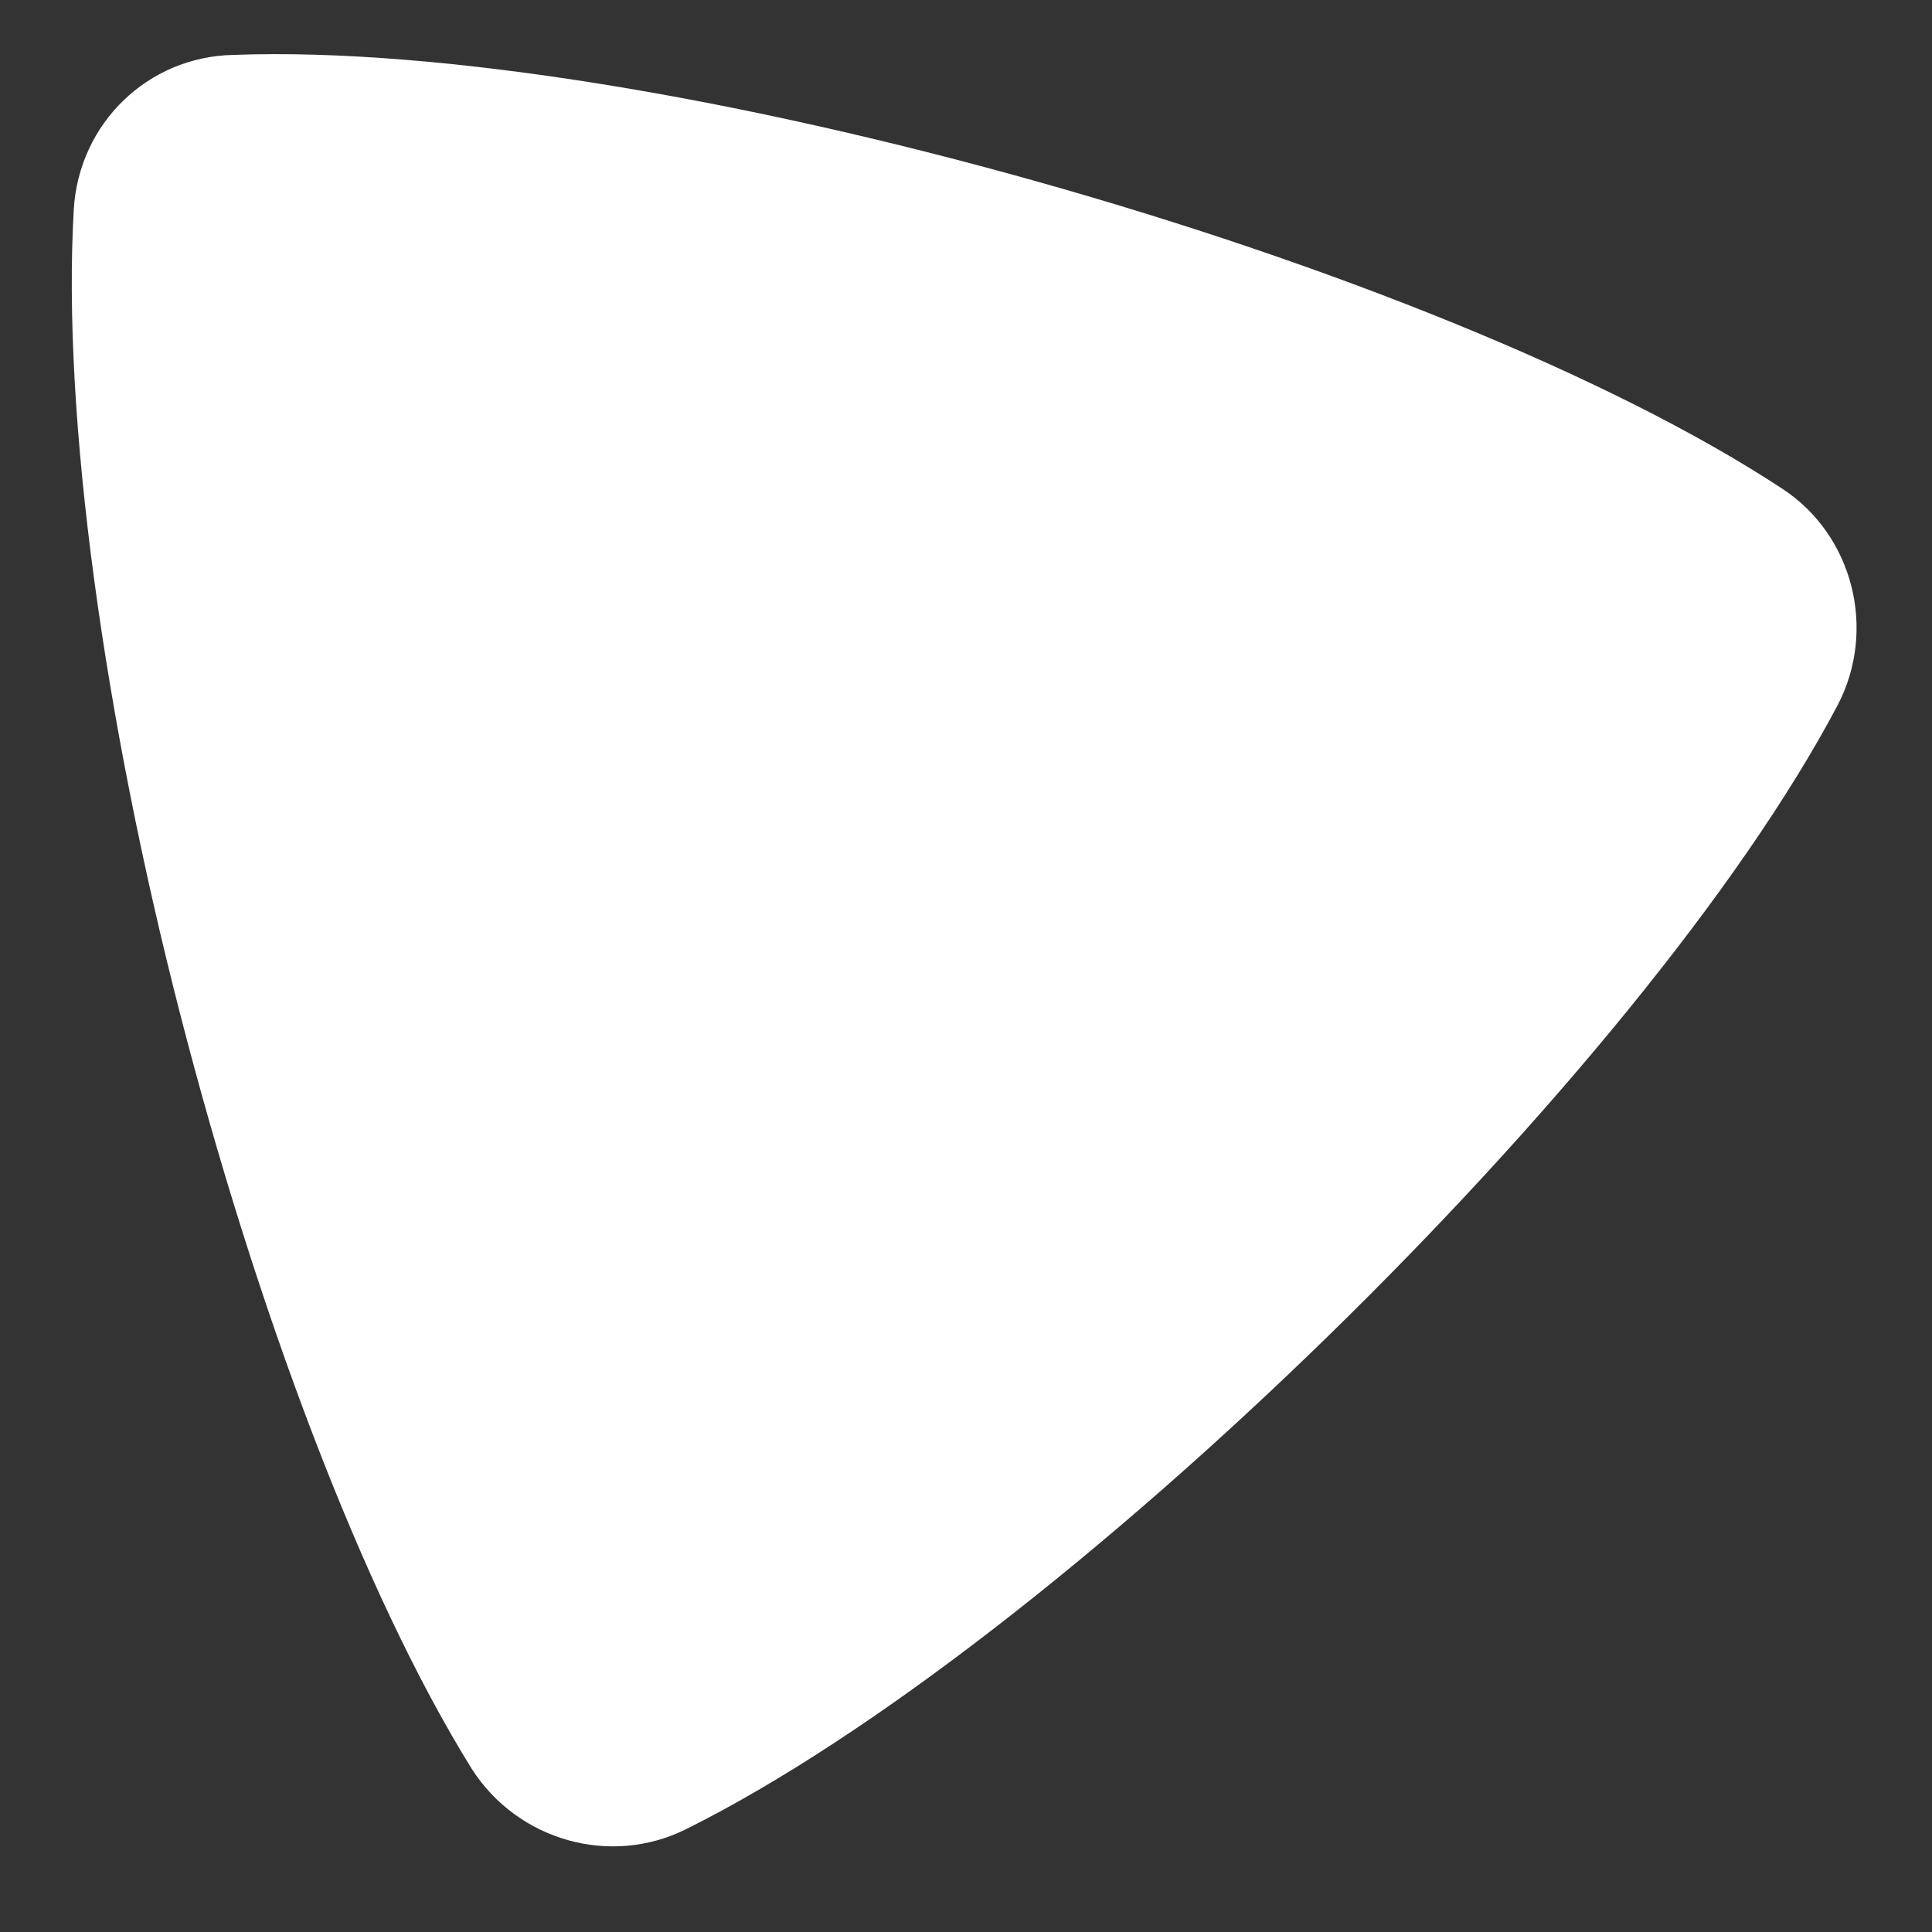
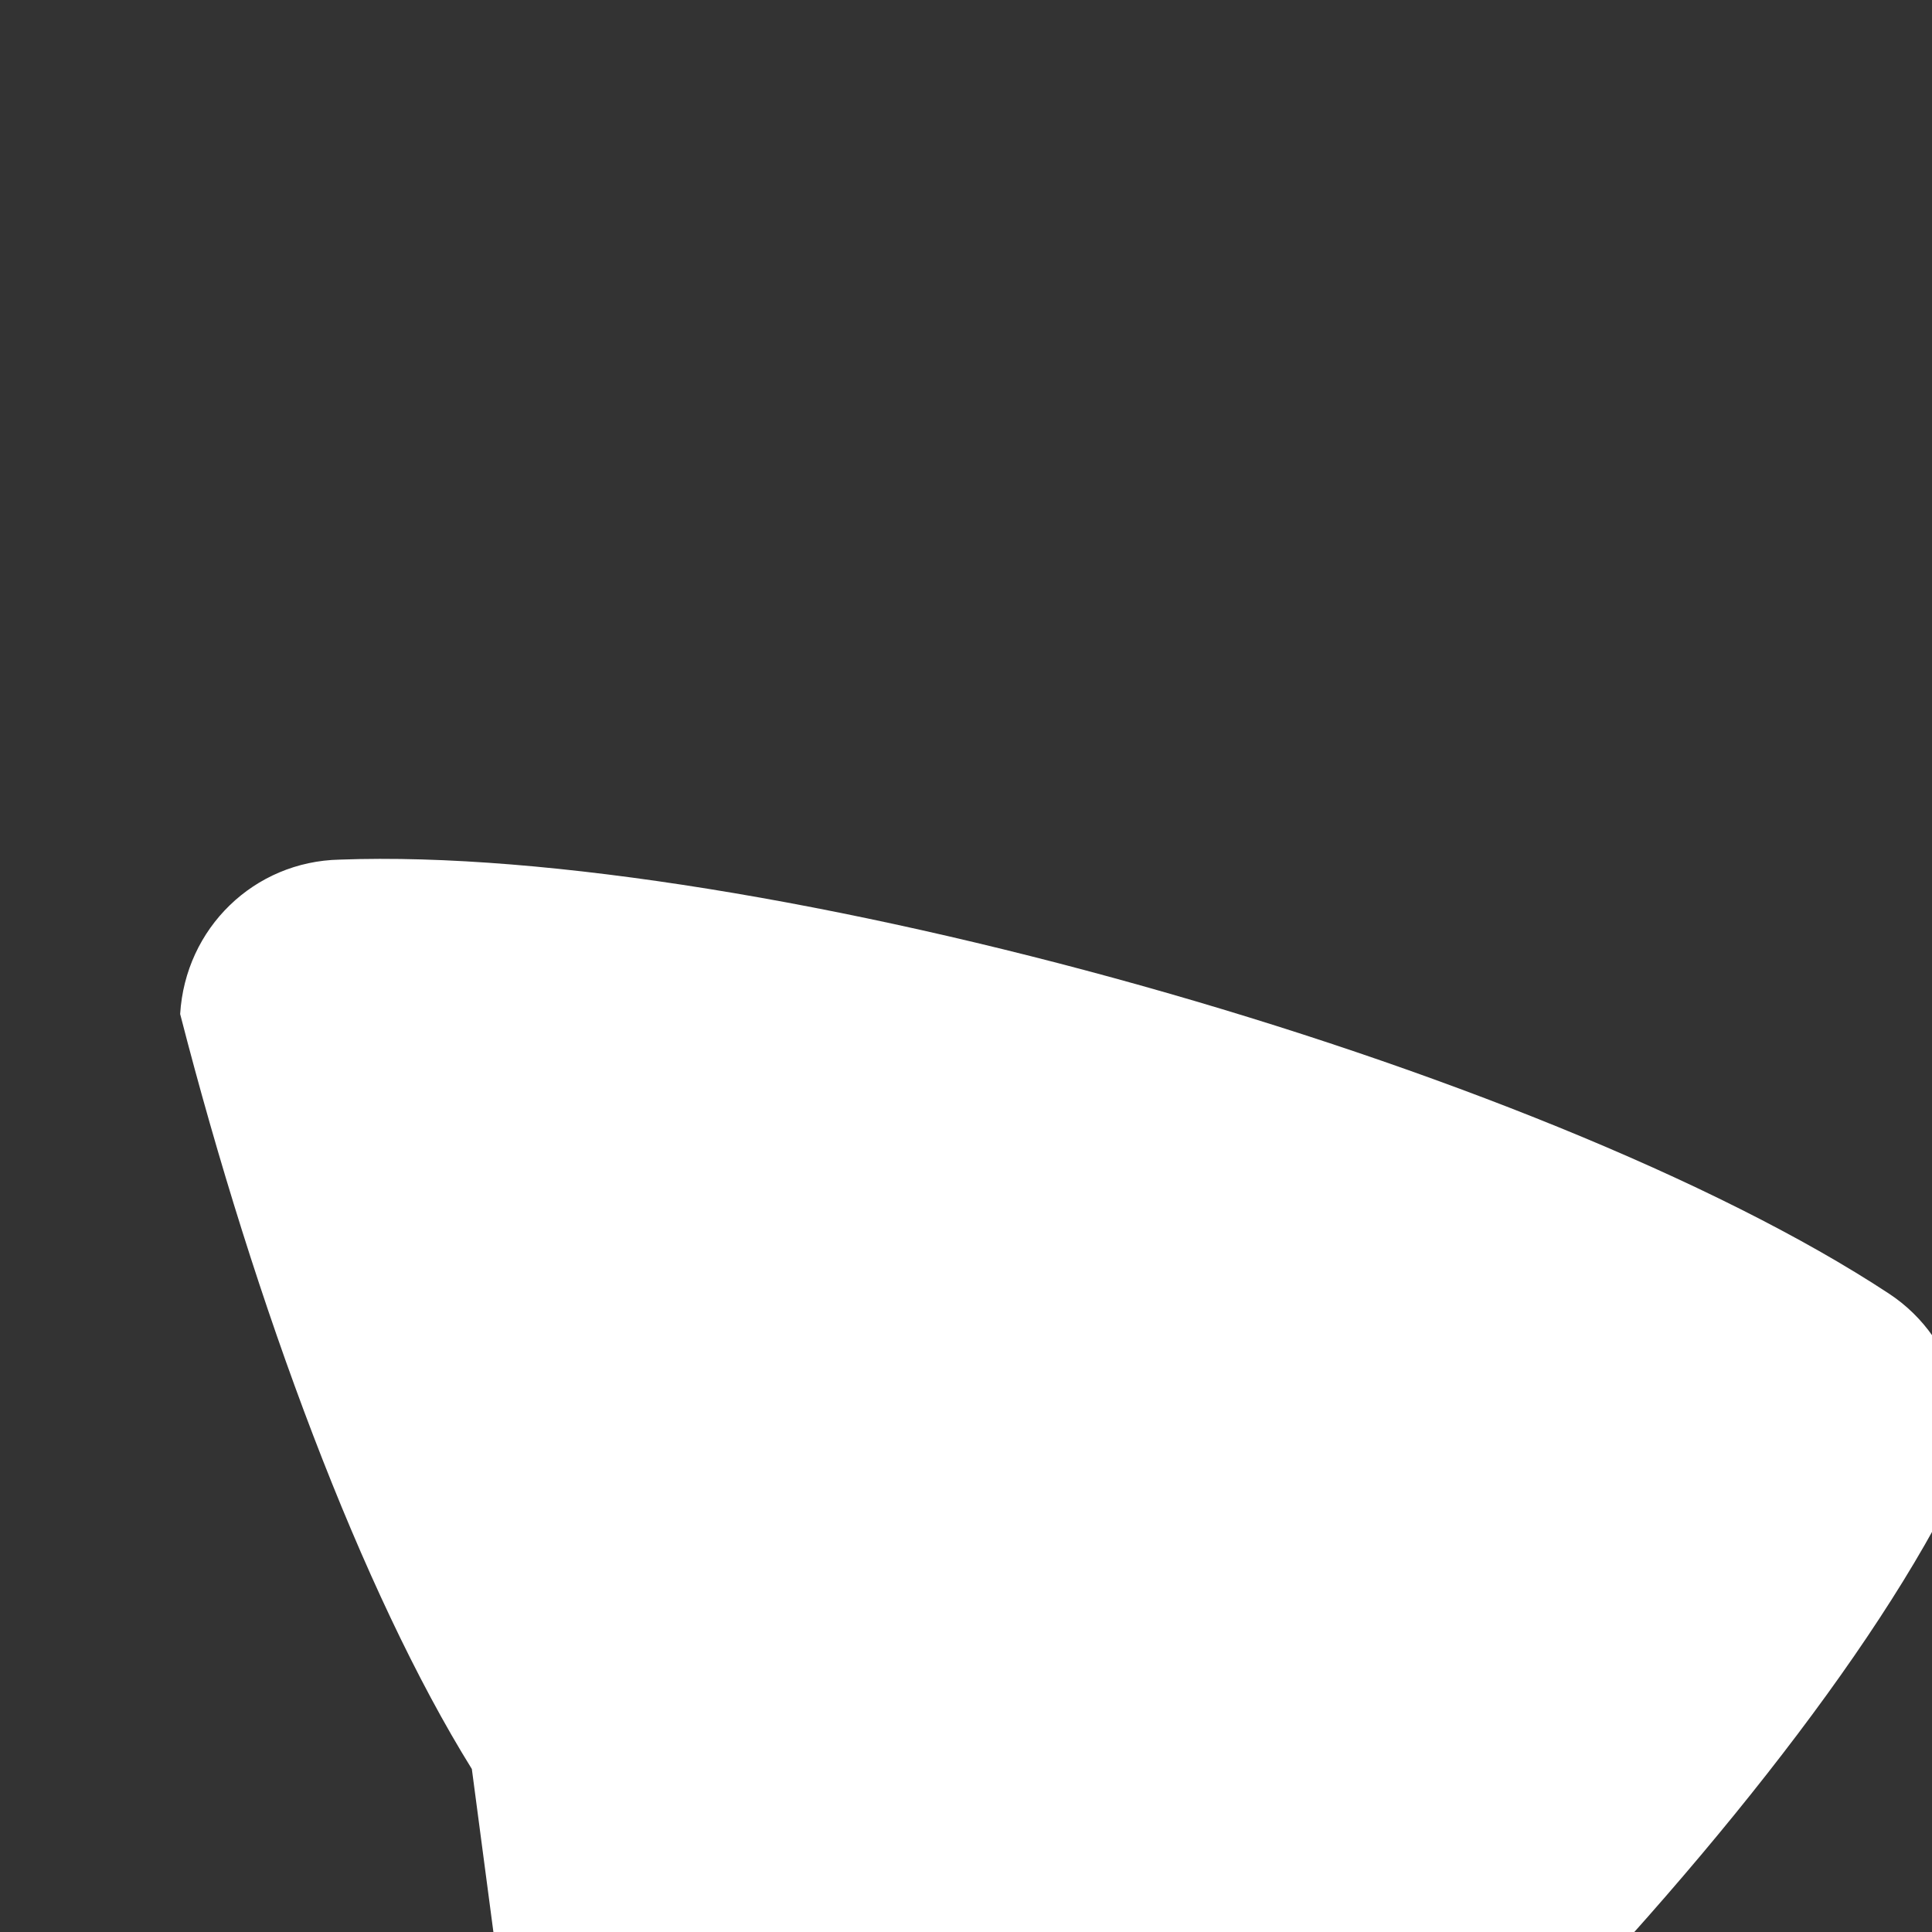
<svg xmlns="http://www.w3.org/2000/svg" id="Layer_1" version="1.1" viewBox="0 0 112.6 112.6">
  <rect x="0" y="0" width="112.6" height="112.6" fill="#333333" stroke="none" />
  <defs>
    <style>
      .st0 {
        fill: #fff;
      }
    </style>
  </defs>
-   <path class="st0" d="M27.5,103.1c-6.4-10.3-12.6-26.9-17-44S3.6,24.3,4.3,12.2c.3-5,4.3-8.9,9.3-9,24.2-.9,70.1,12,90.3,25.3,4.1,2.7,5.5,8.2,3.2,12.6-11.3,21.4-45.4,54.7-67.1,65.5-4.4,2.2-9.8.7-12.5-3.5Z" />
+   <path class="st0" d="M27.5,103.1c-6.4-10.3-12.6-26.9-17-44c.3-5,4.3-8.9,9.3-9,24.2-.9,70.1,12,90.3,25.3,4.1,2.7,5.5,8.2,3.2,12.6-11.3,21.4-45.4,54.7-67.1,65.5-4.4,2.2-9.8.7-12.5-3.5Z" />
</svg>